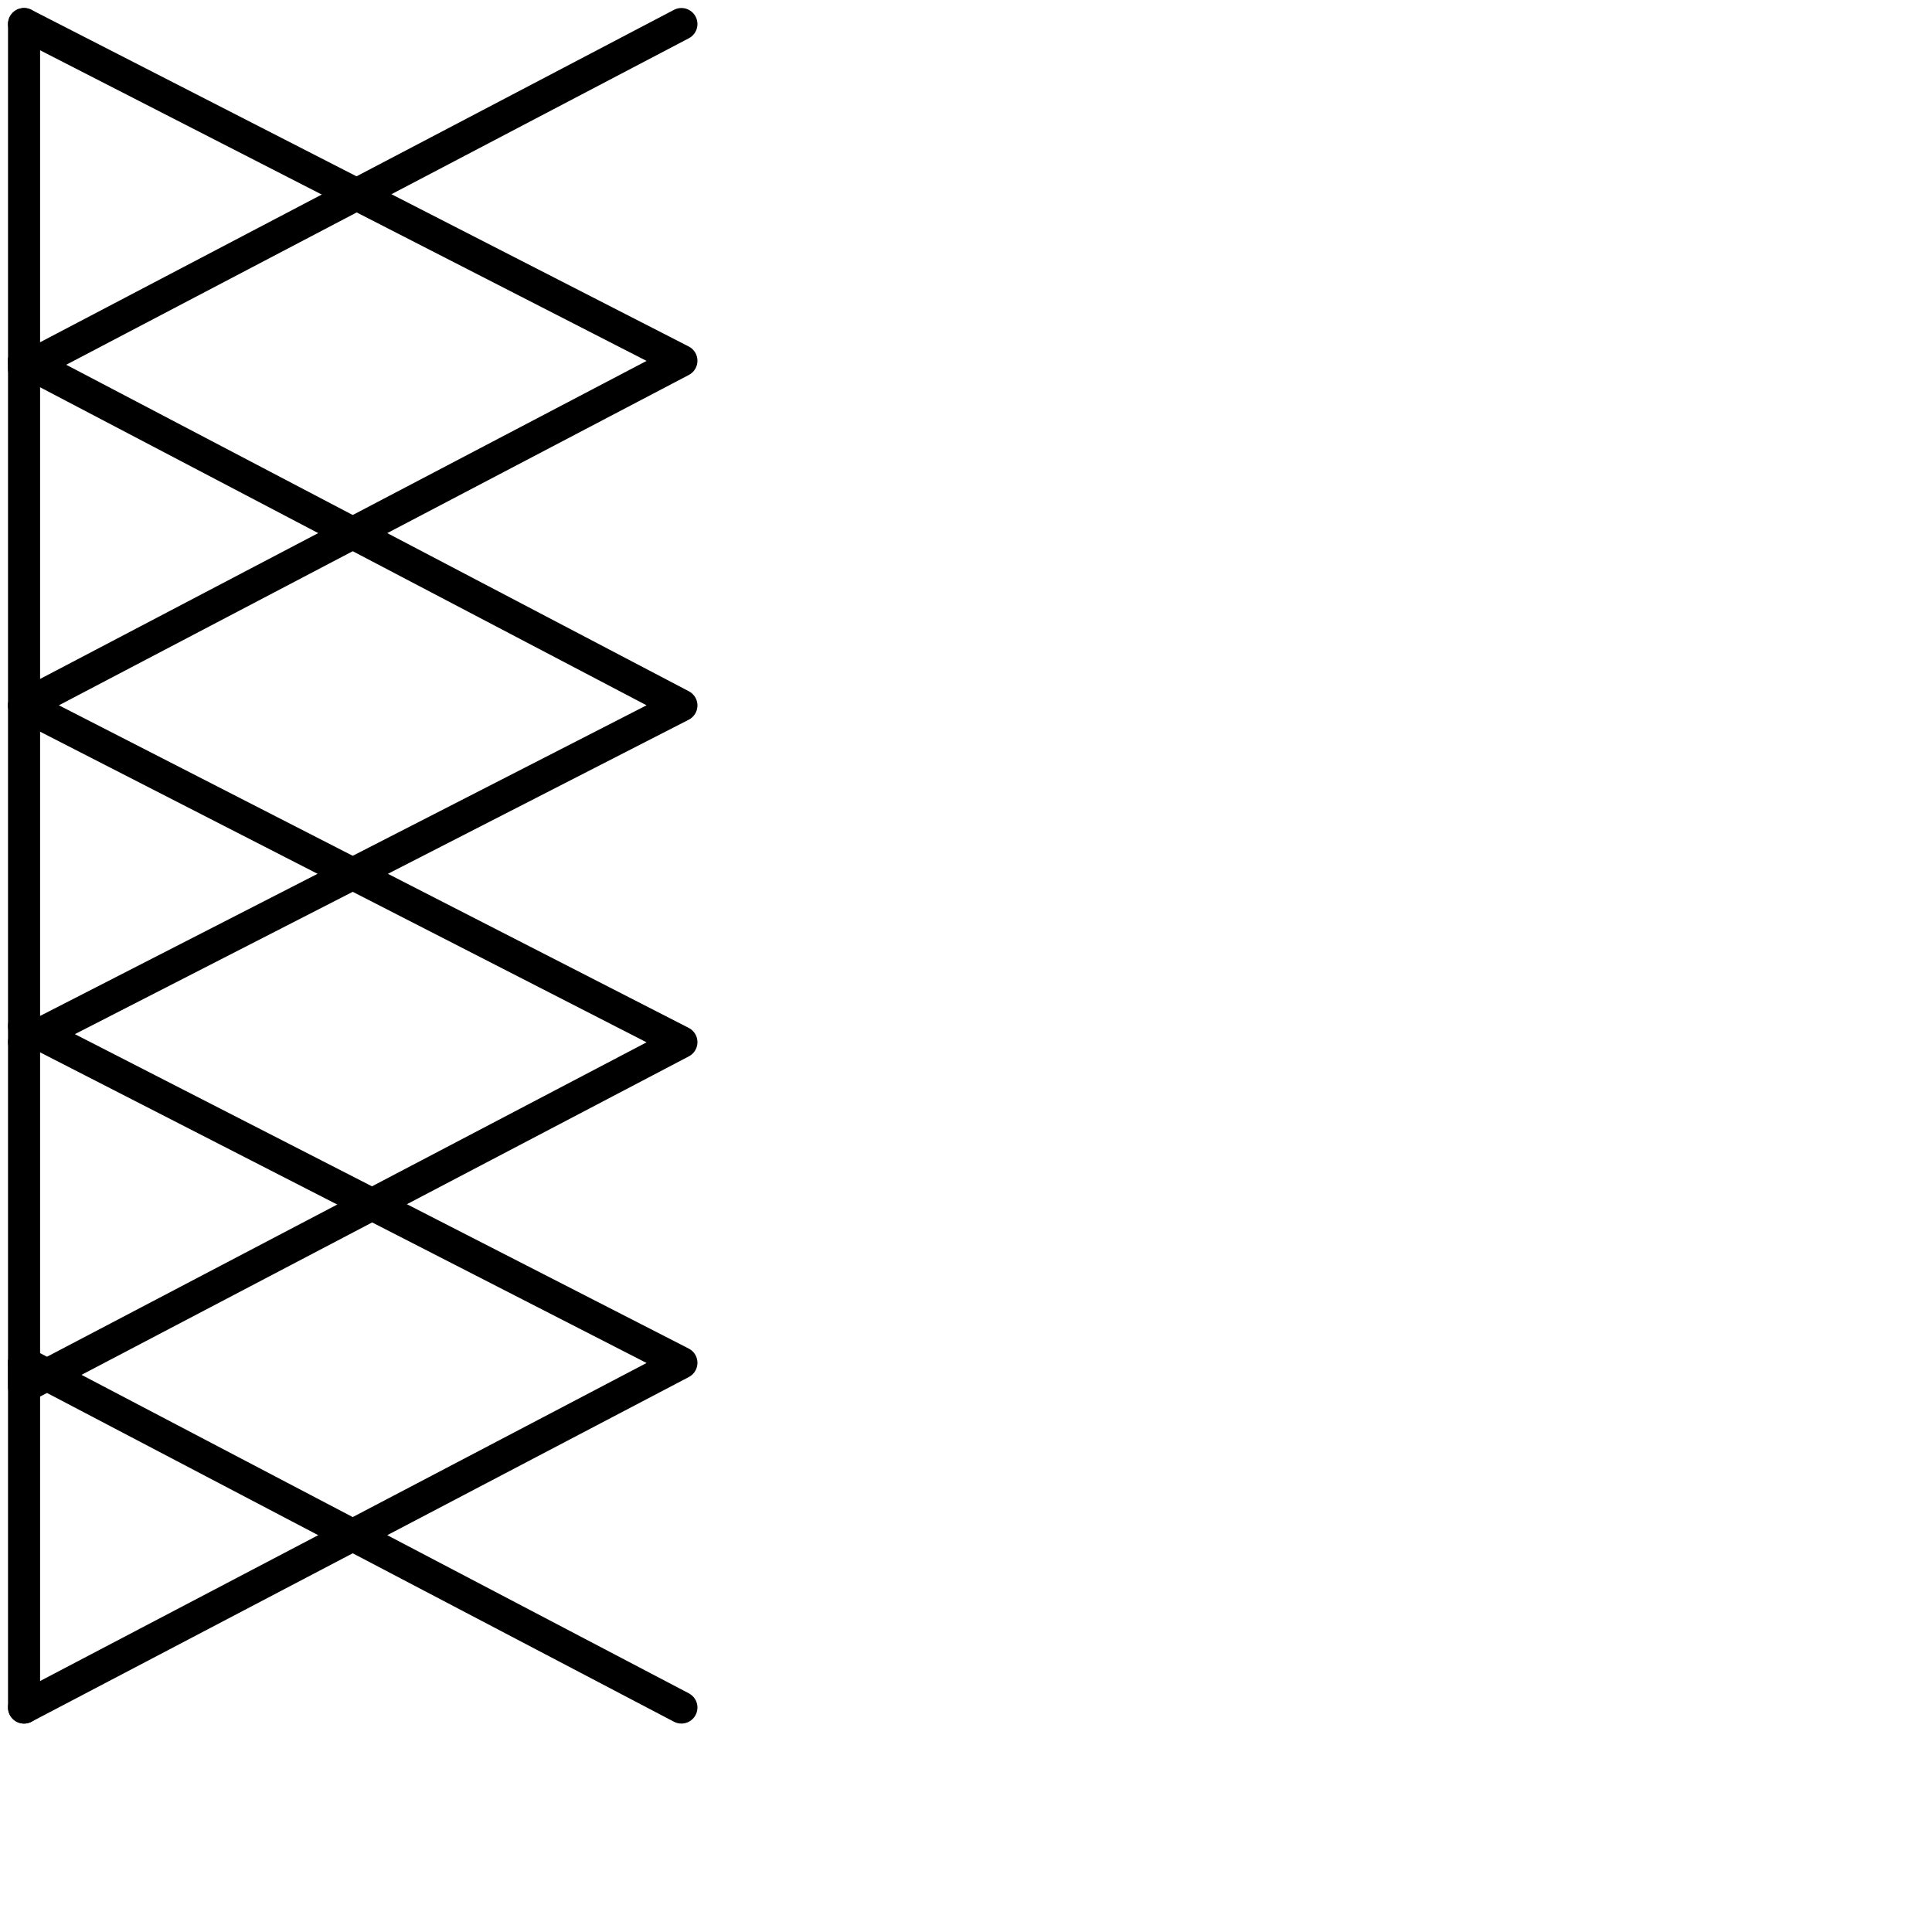
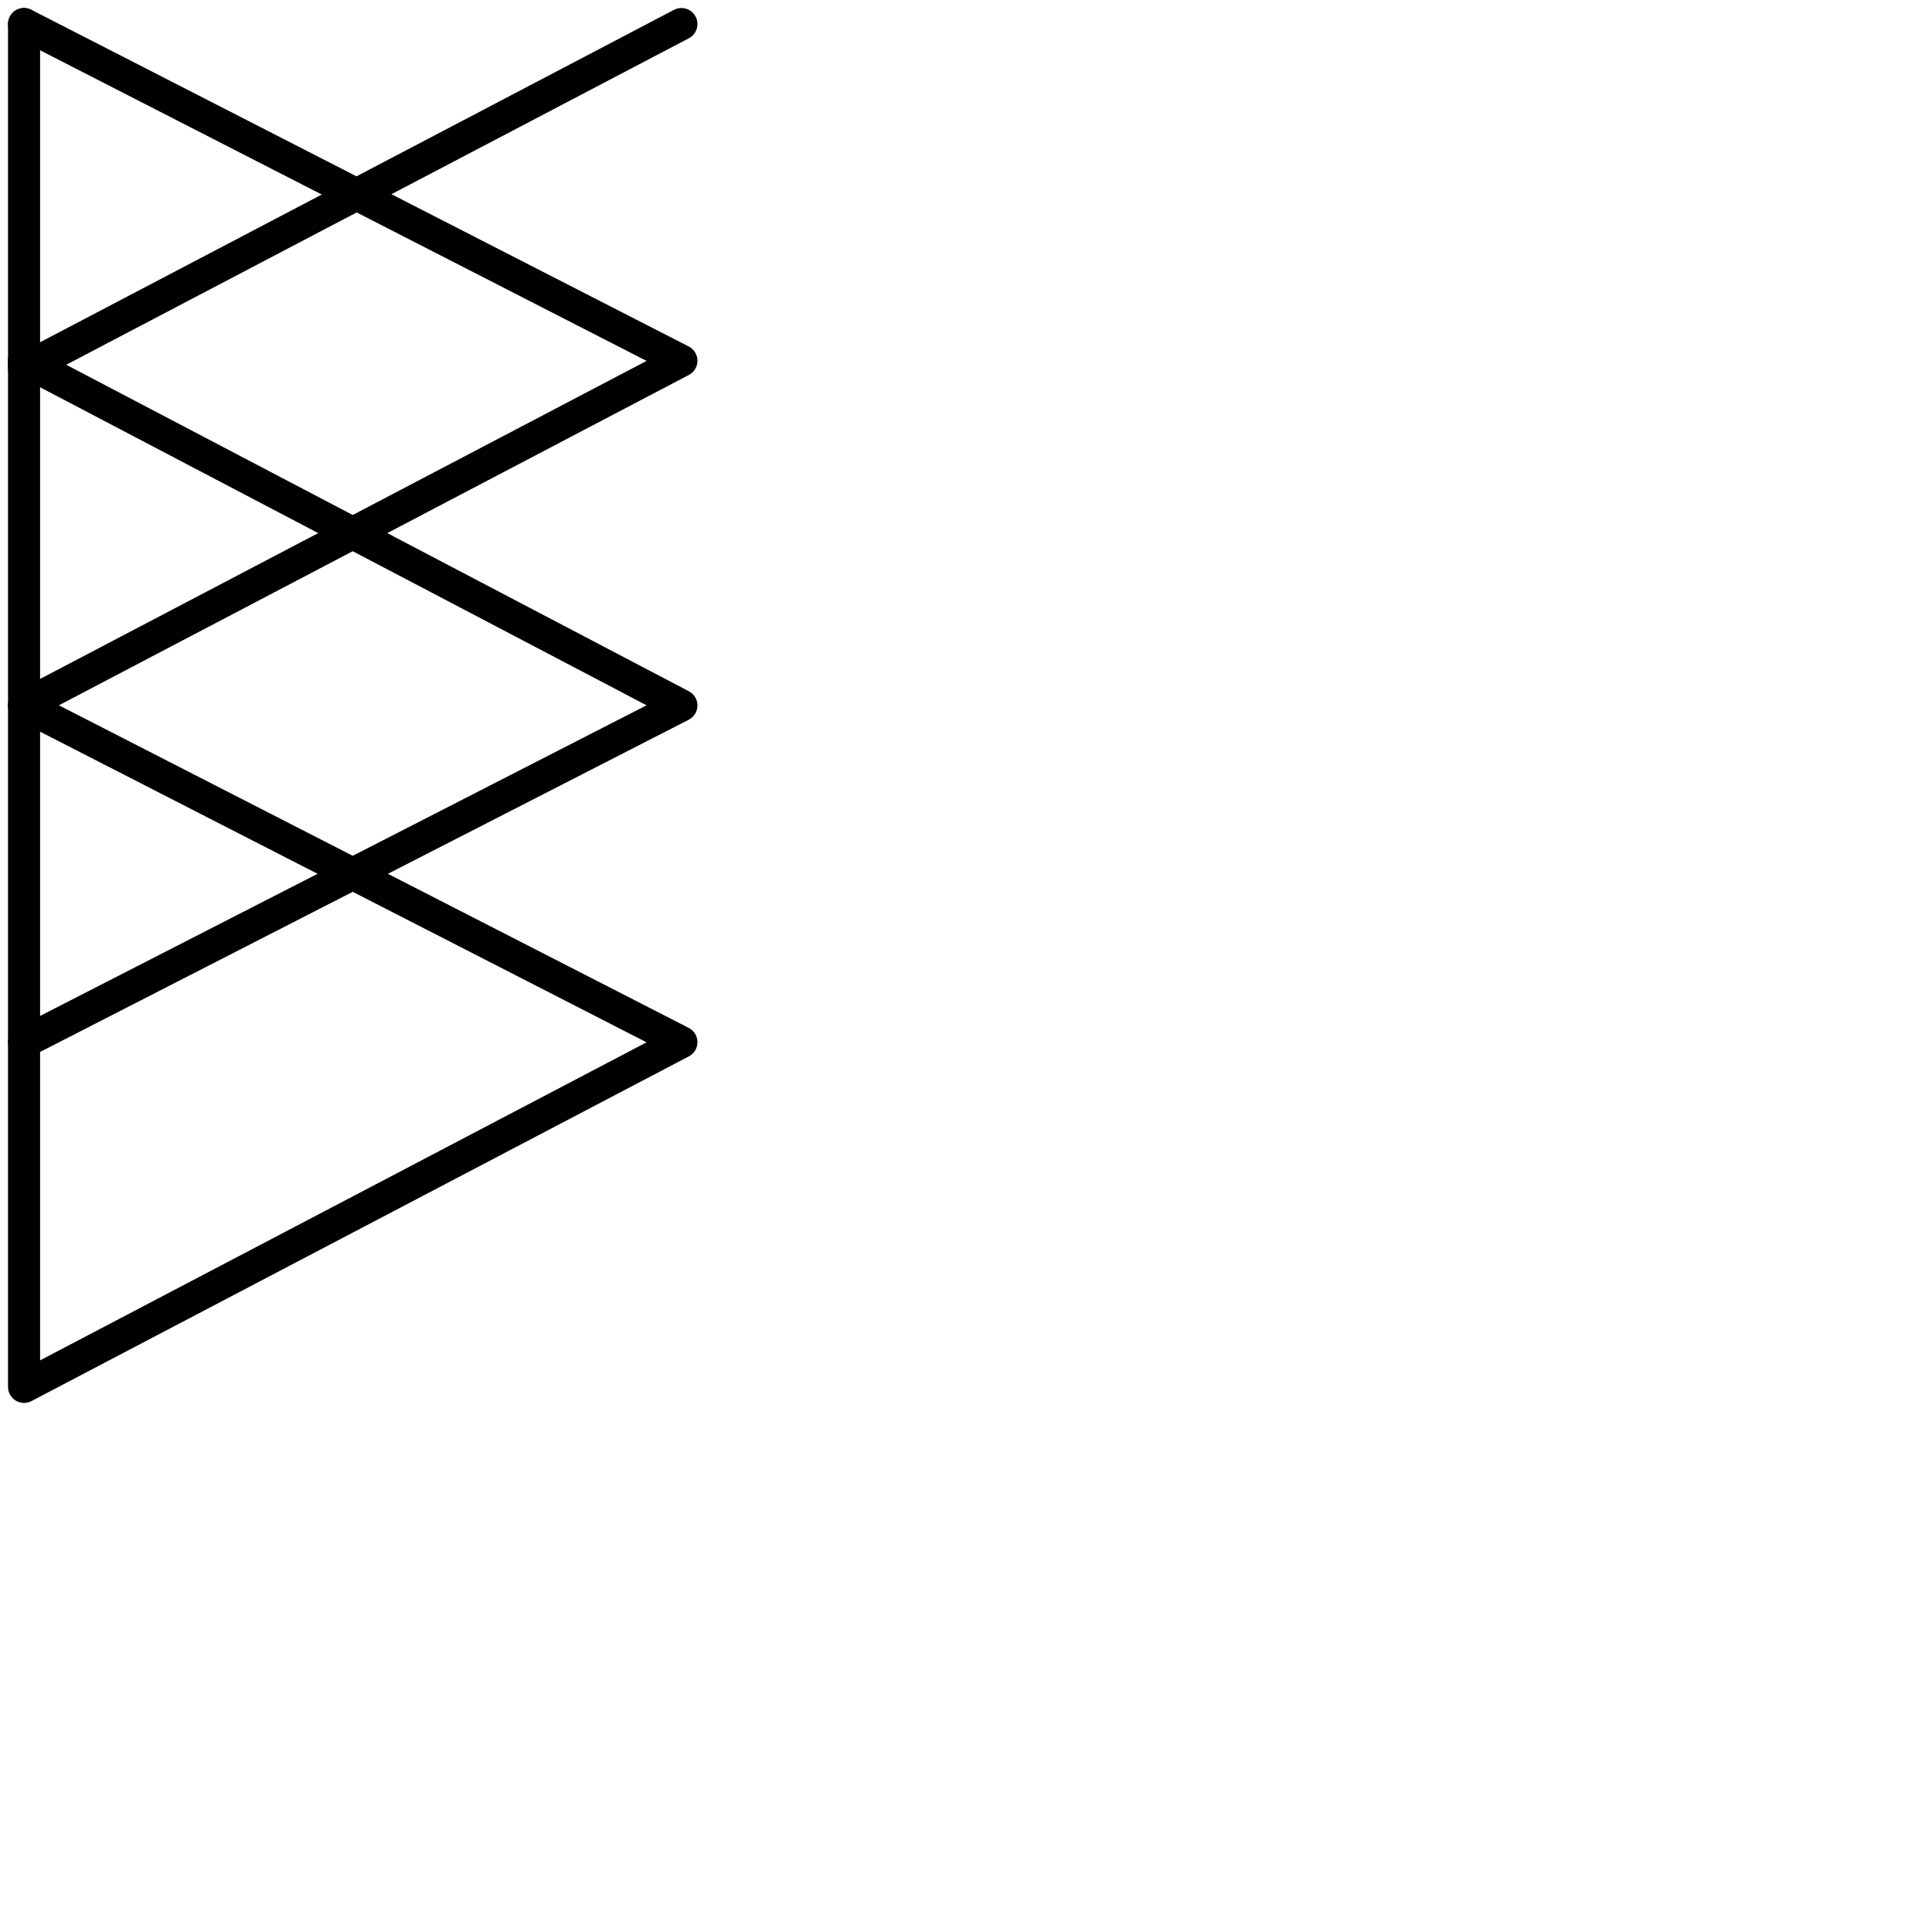
<svg xmlns="http://www.w3.org/2000/svg" version="1.1" id="Ebene_1" x="0px" y="0px" viewBox="0 0 24.1 24.1" style="enable-background:new 0 0 24.1 24.1;" xml:space="preserve">
  <style type="text/css">
	.st0{fill:none;stroke:#000000;stroke-width:0.4;stroke-linecap:round;stroke-linejoin:round;}
</style>
  <g>
    <polyline class="st0" points="0.3,0.3 8.5,4.5 0.3,8.8 0.3,4.5 0.3,4.5  " />
    <polyline class="st0" points="8.5,0.3 0.3,4.6 0.3,0.3 0.3,0.3  " />
    <polyline class="st0" points="0.3,4.5 8.5,8.8 0.3,13 0.3,8.8 0.3,8.8  " />
    <polyline class="st0" points="0.3,8.8 8.5,13 0.3,17.3 0.3,13 0.3,13  " />
-     <polyline class="st0" points="0.3,12.8 8.5,17 0.3,21.3 0.3,17 0.3,17  " />
-     <line class="st0" x1="0.3" y1="21.3" x2="0.3" y2="21.3" />
-     <line class="st0" x1="0.3" y1="17" x2="8.5" y2="21.3" />
  </g>
</svg>